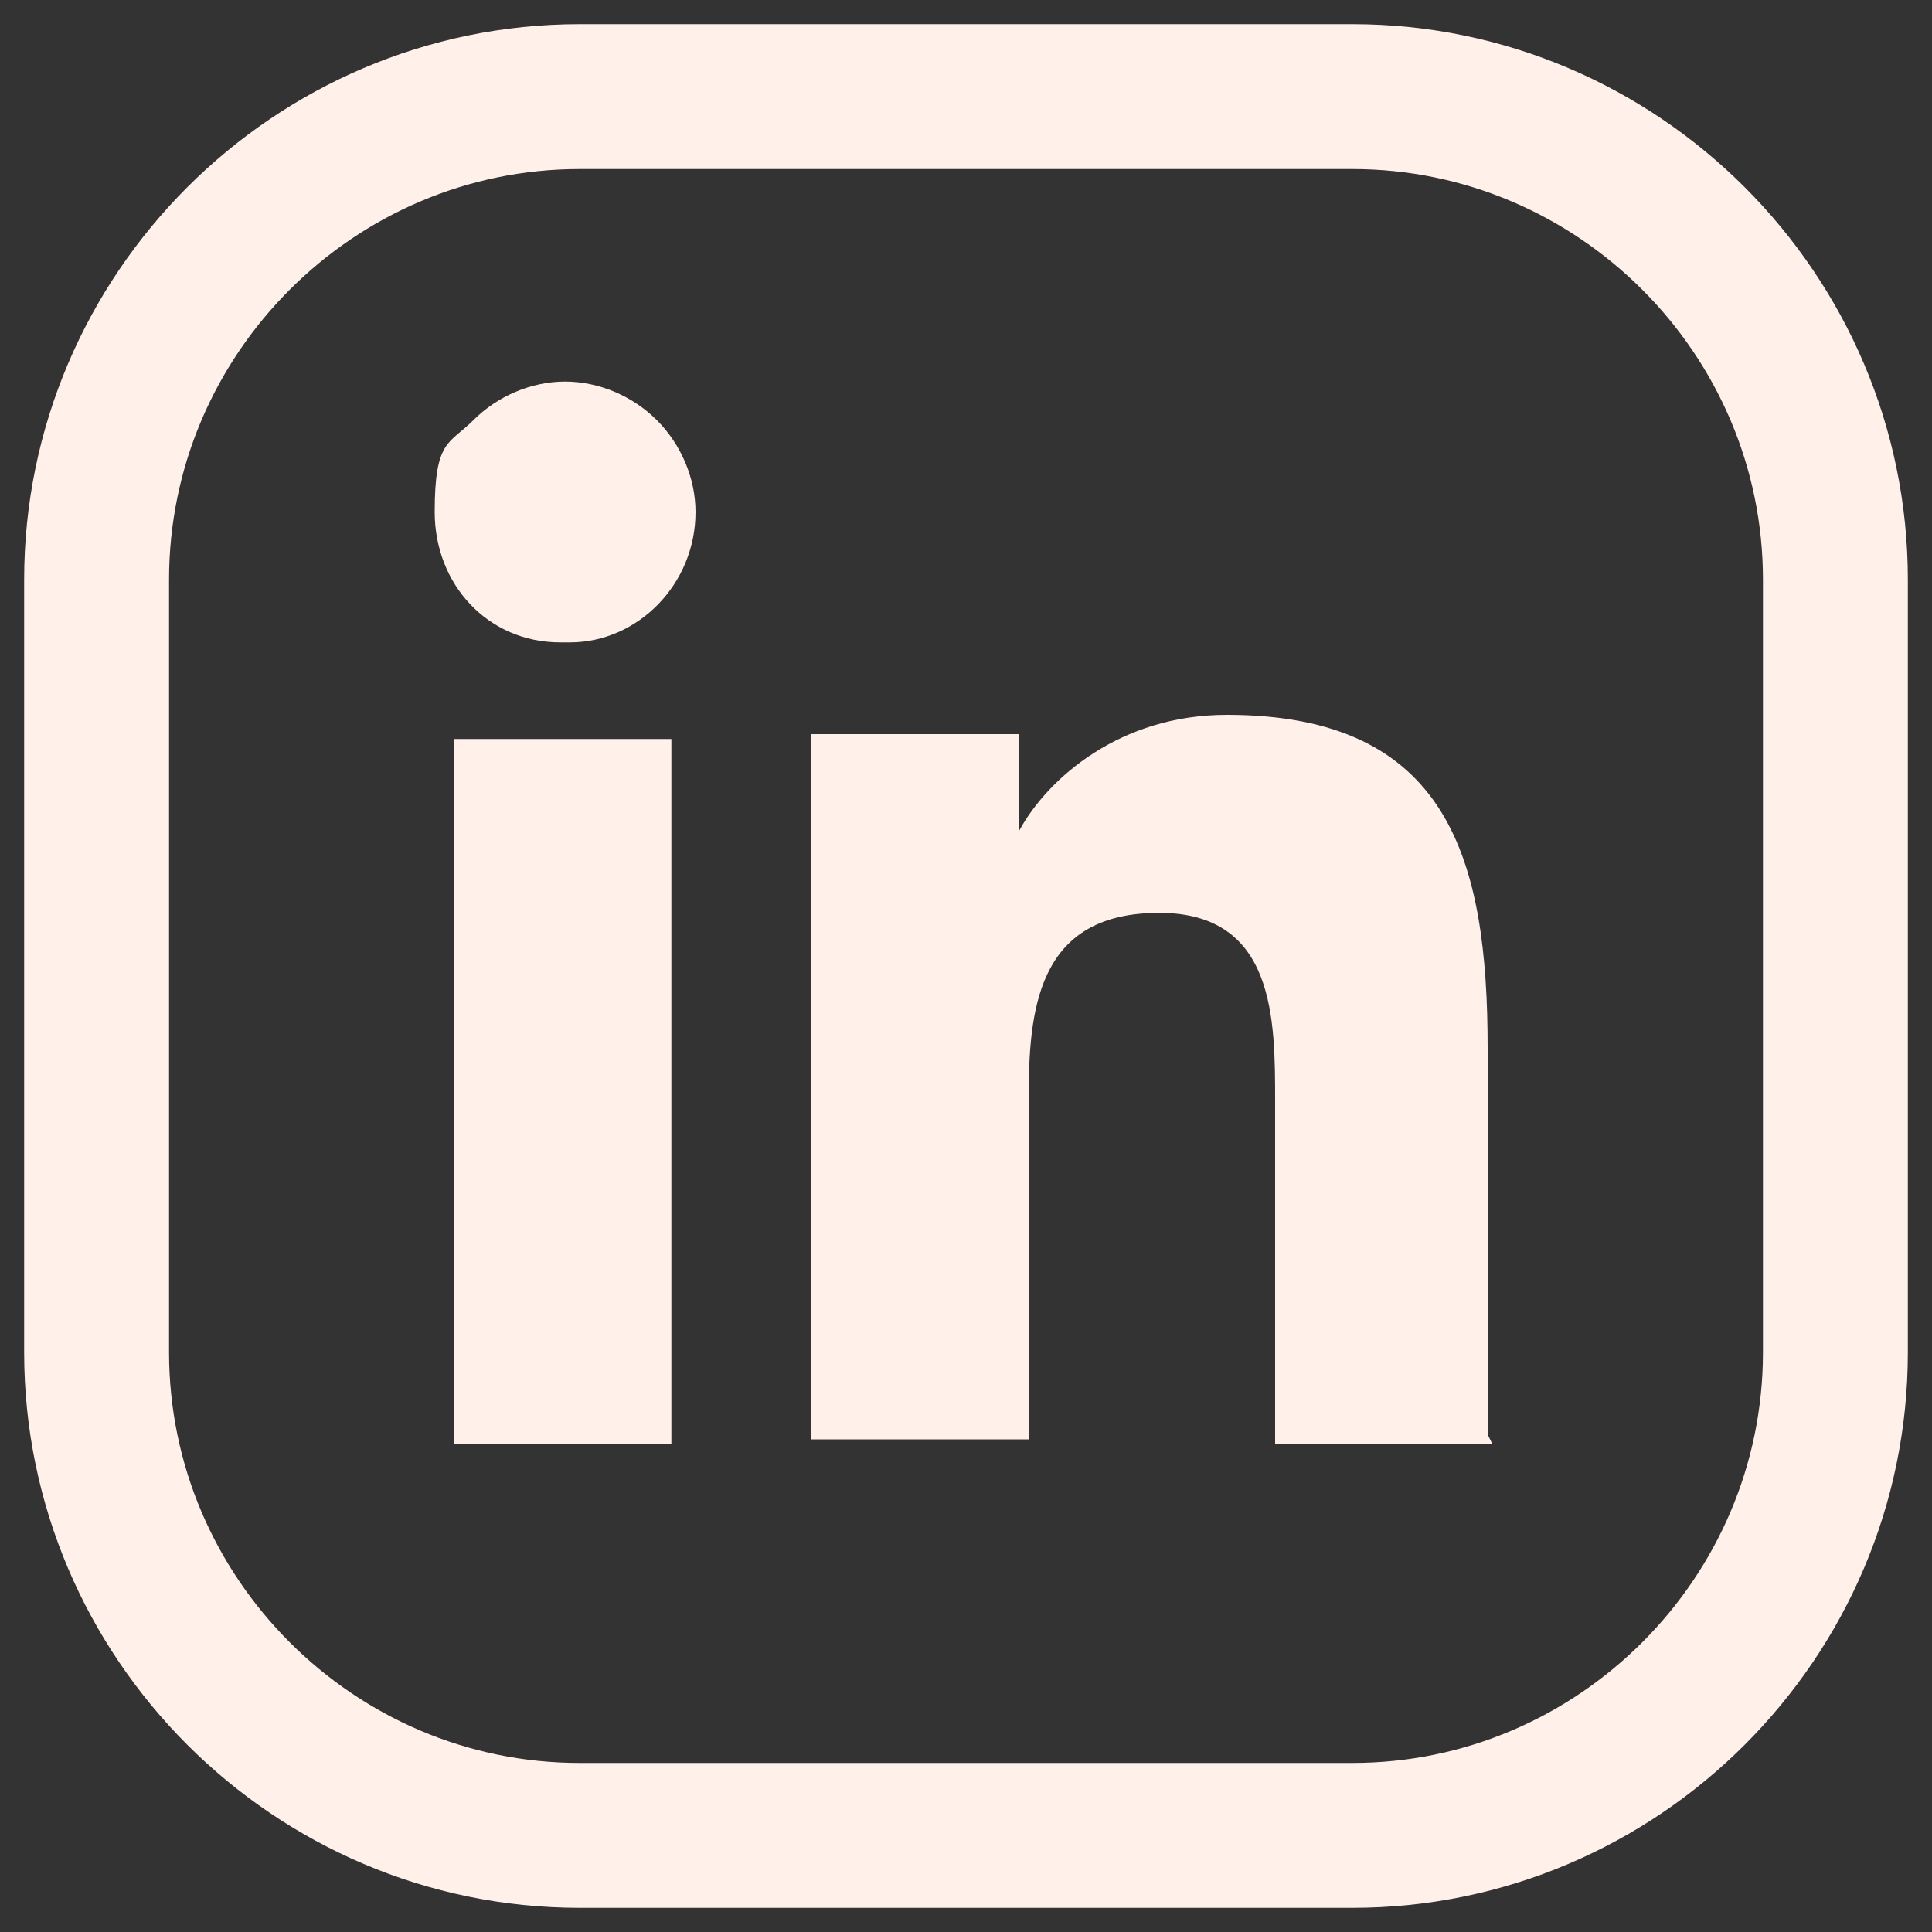
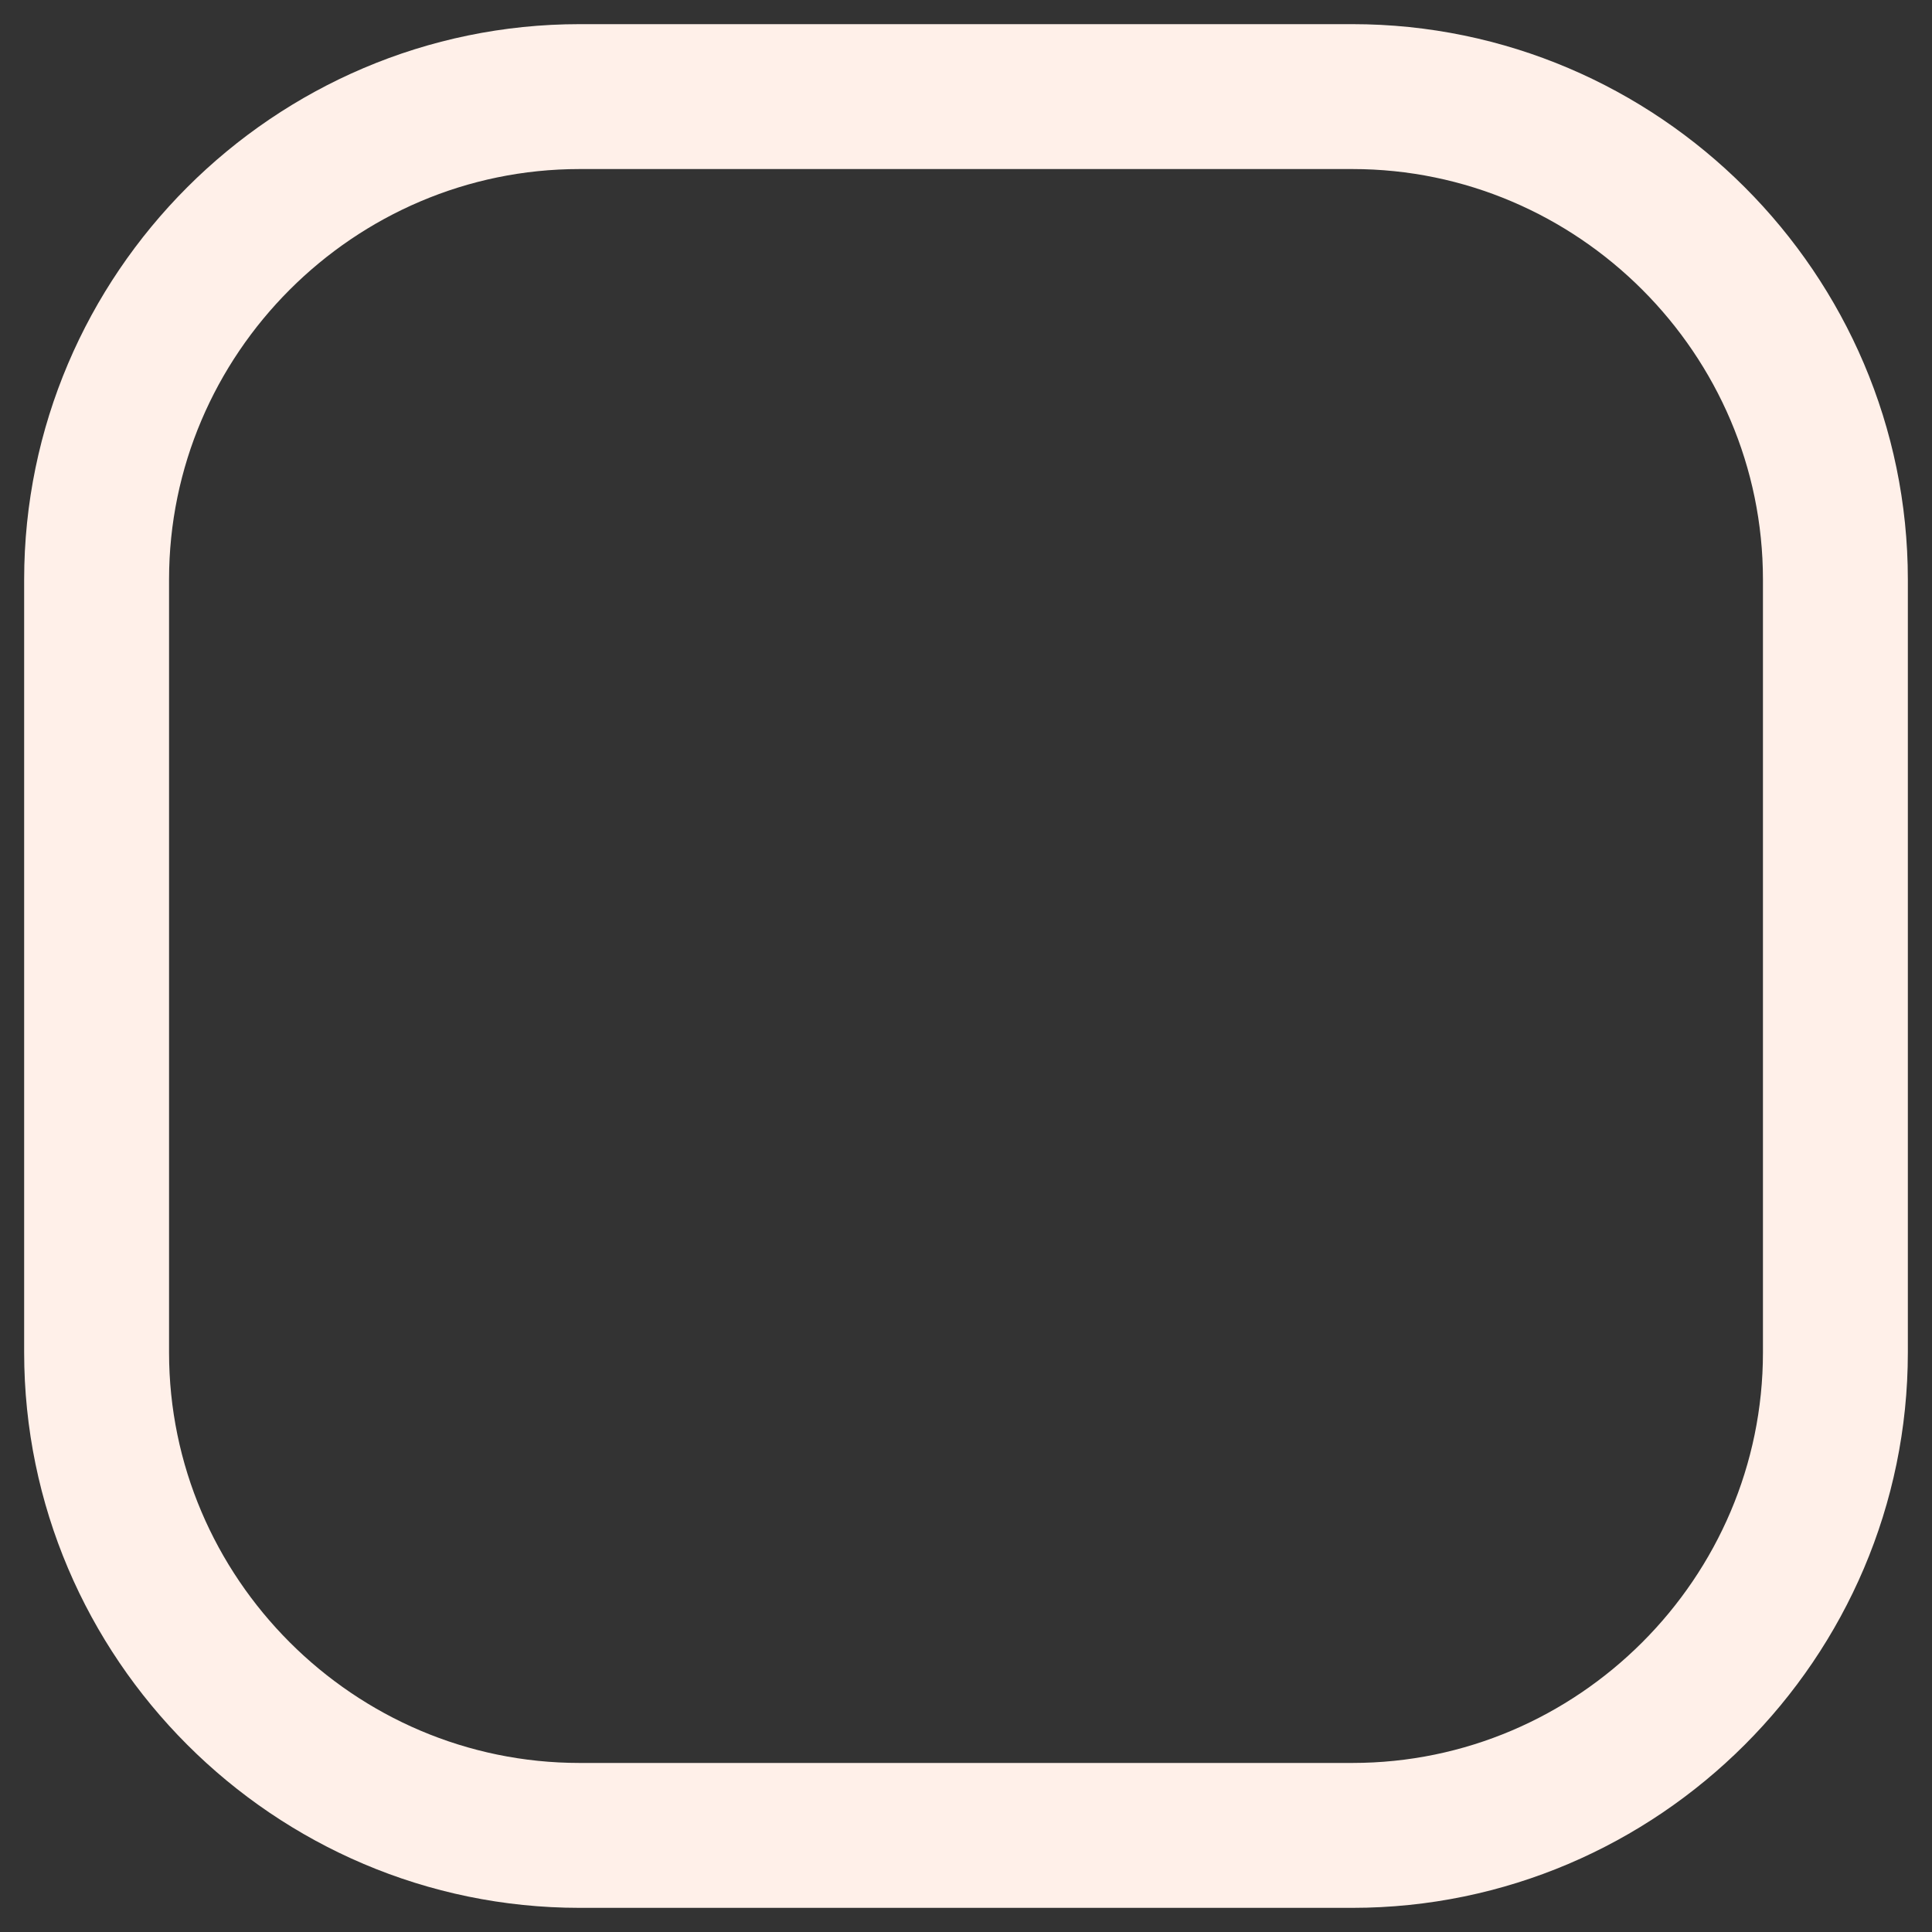
<svg xmlns="http://www.w3.org/2000/svg" id="Layer_1" version="1.1" viewBox="0 0 40 40">
  <rect x="0" y="0" width="40" height="40" fill="#333333" stroke="none" />
  <defs>
    <style>
      .st0 {
        fill: none;
        stroke: #fff0e9;
        stroke-linecap: round;
        stroke-linejoin: round;
        stroke-width: 3px;
      }

      .st1 {
        fill: #fff0e9;
      }
    </style>
  </defs>
  <path class="st0" d="M38,12v16c0,5.5-4.5,10-10,10H12c-5.5,0-10-4.5-10-10V12C2,6.5,6.5,2,12,2h16c5.5,0,10,4.5,10,10Z" />
-   <path class="st1" d="M13.9,29.9h-4.5v-14.6h4.5v14.6ZM11.6,13.3c-1.5,0-2.6-1.2-2.6-2.7s.3-1.4.8-1.9c.5-.5,1.2-.8,1.9-.8s1.4.3,1.9.8c.5.5.8,1.2.8,1.9,0,1.5-1.2,2.7-2.6,2.7ZM30.9,29.9h-4.5v-7.1c0-1.7,0-3.9-2.4-3.9s-2.7,1.8-2.7,3.7v7.2h-4.5v-14.6h4.3v2h0c.6-1.1,2.1-2.4,4.3-2.4,4.6,0,5.4,3,5.4,6.9v8h0Z" />
</svg>